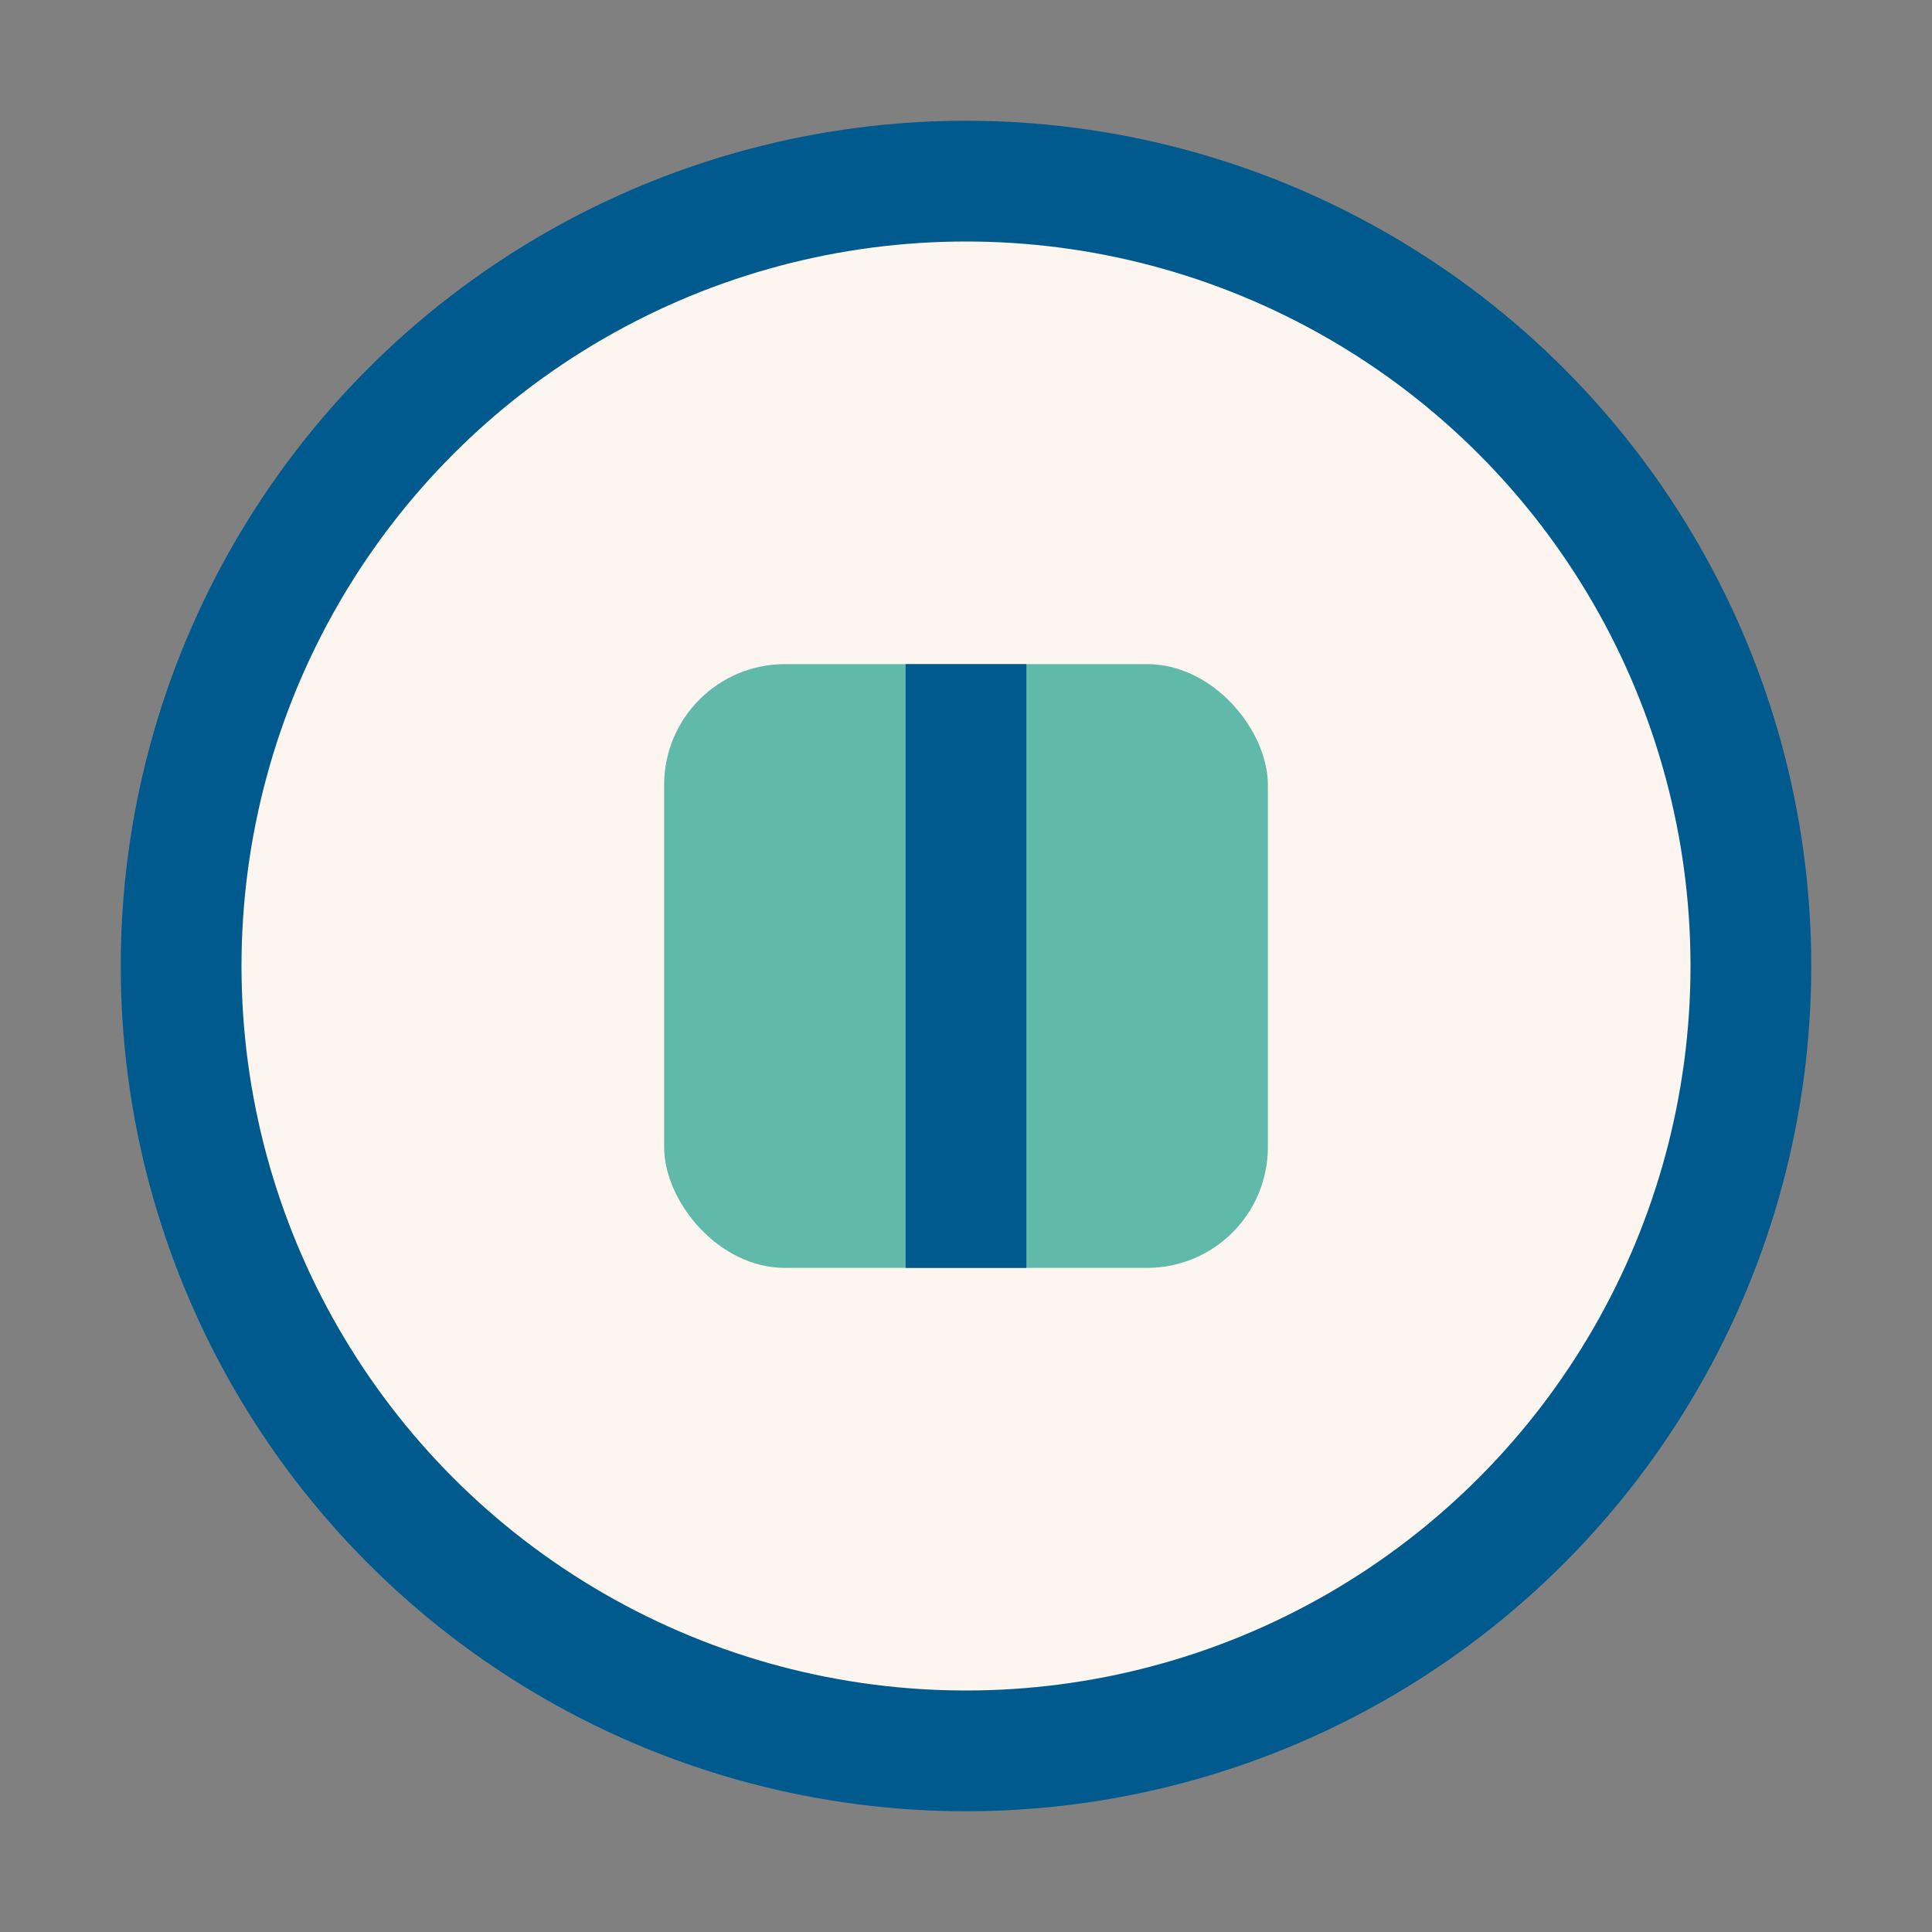
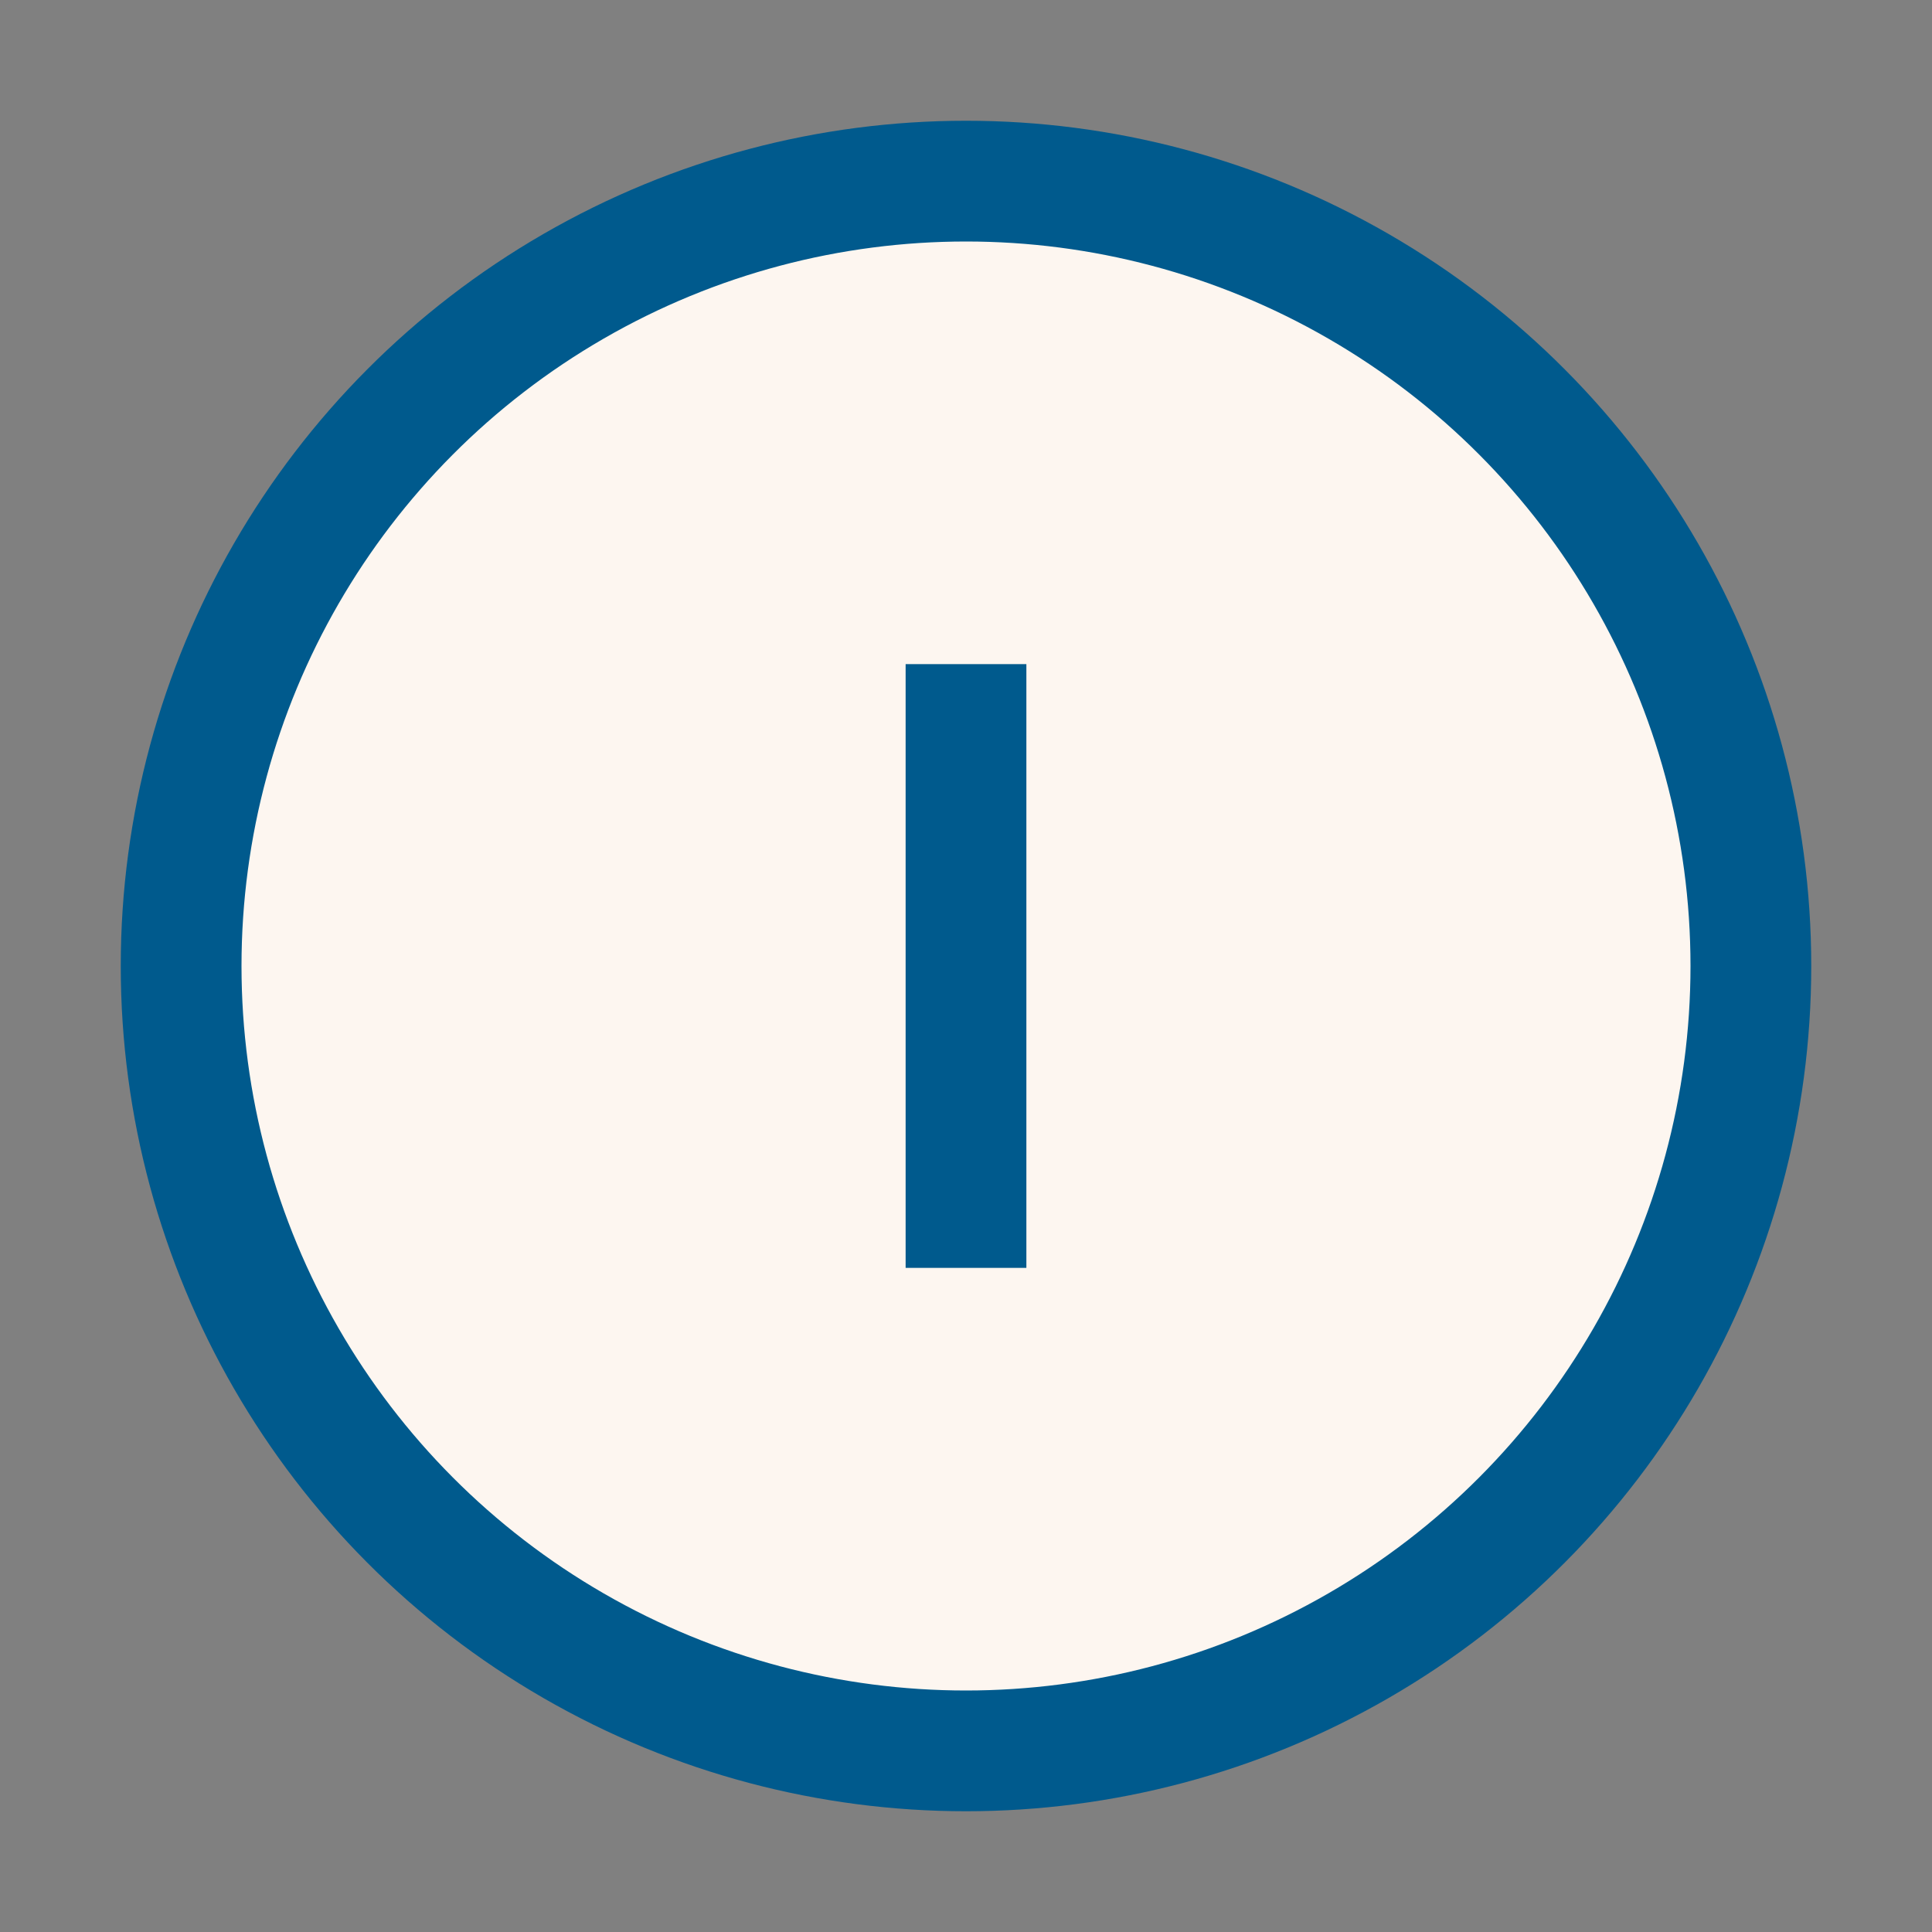
<svg xmlns="http://www.w3.org/2000/svg" width="32" height="32" viewBox="0 0 32 32">
  <rect x="0" y="0" width="32" height="32" fill="#808080" stroke="none" />
  <circle cx="16" cy="16" r="13" fill="#FDF6F0" stroke="#005A8D" stroke-width="2" />
-   <rect x="11" y="11" width="10" height="10" rx="2" fill="#61BAA9" />
  <path d="M16 11v10" stroke="#005A8D" stroke-width="2" />
</svg>